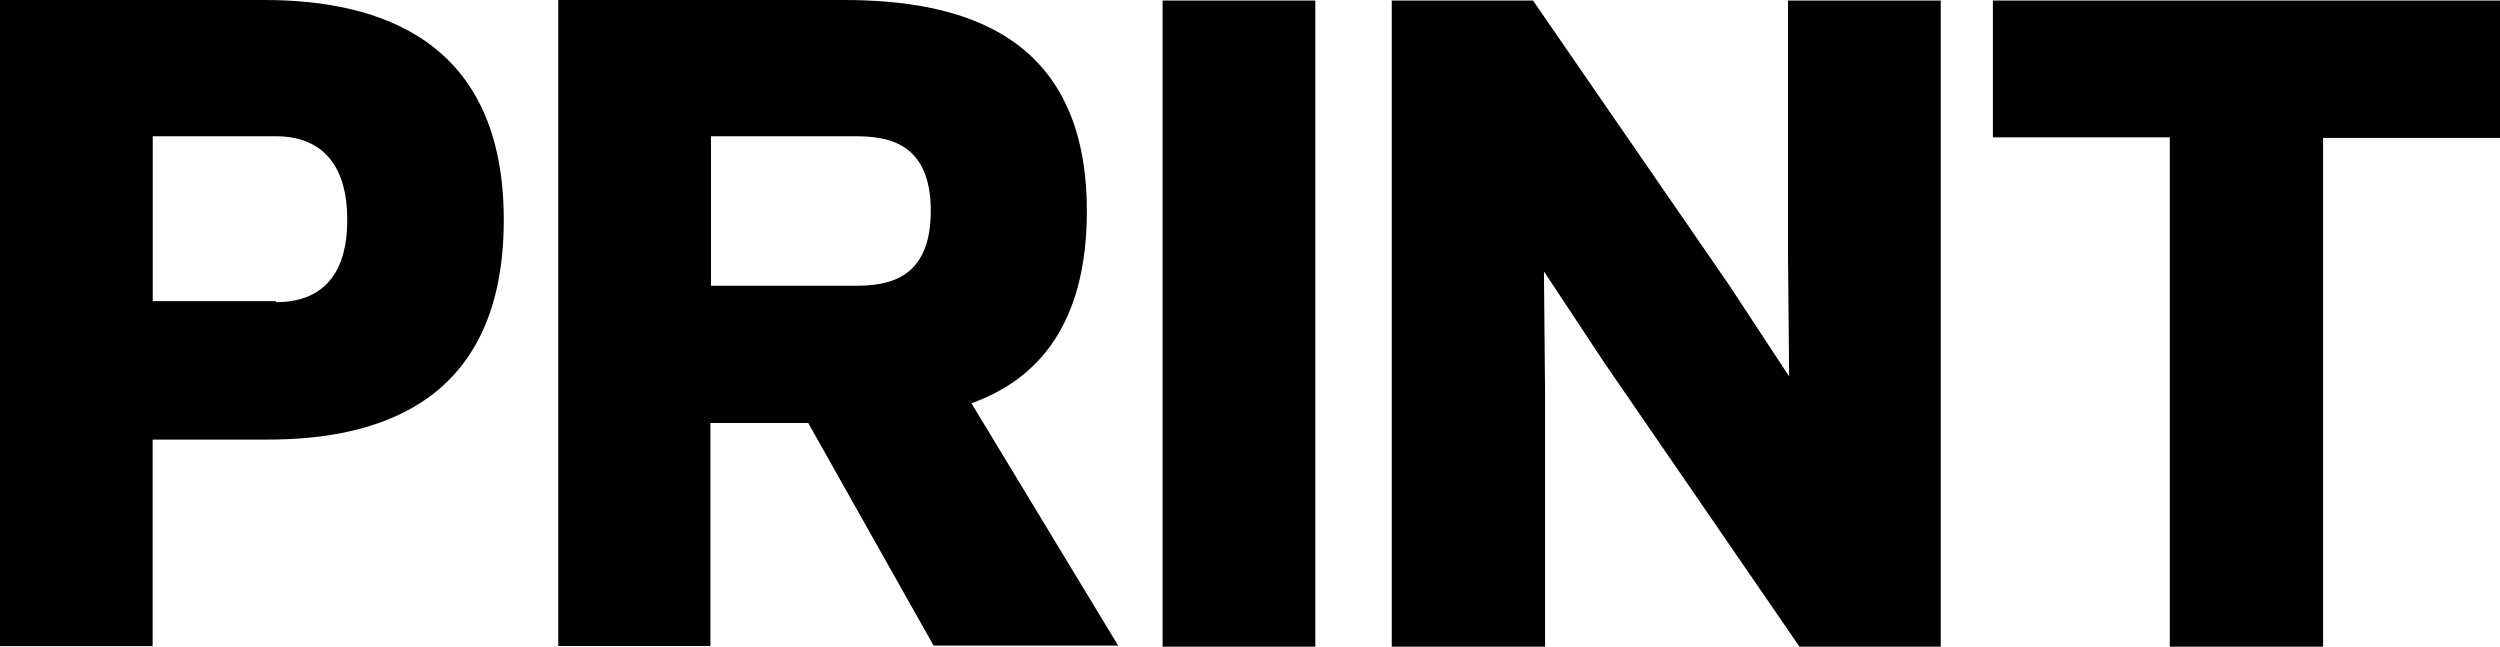
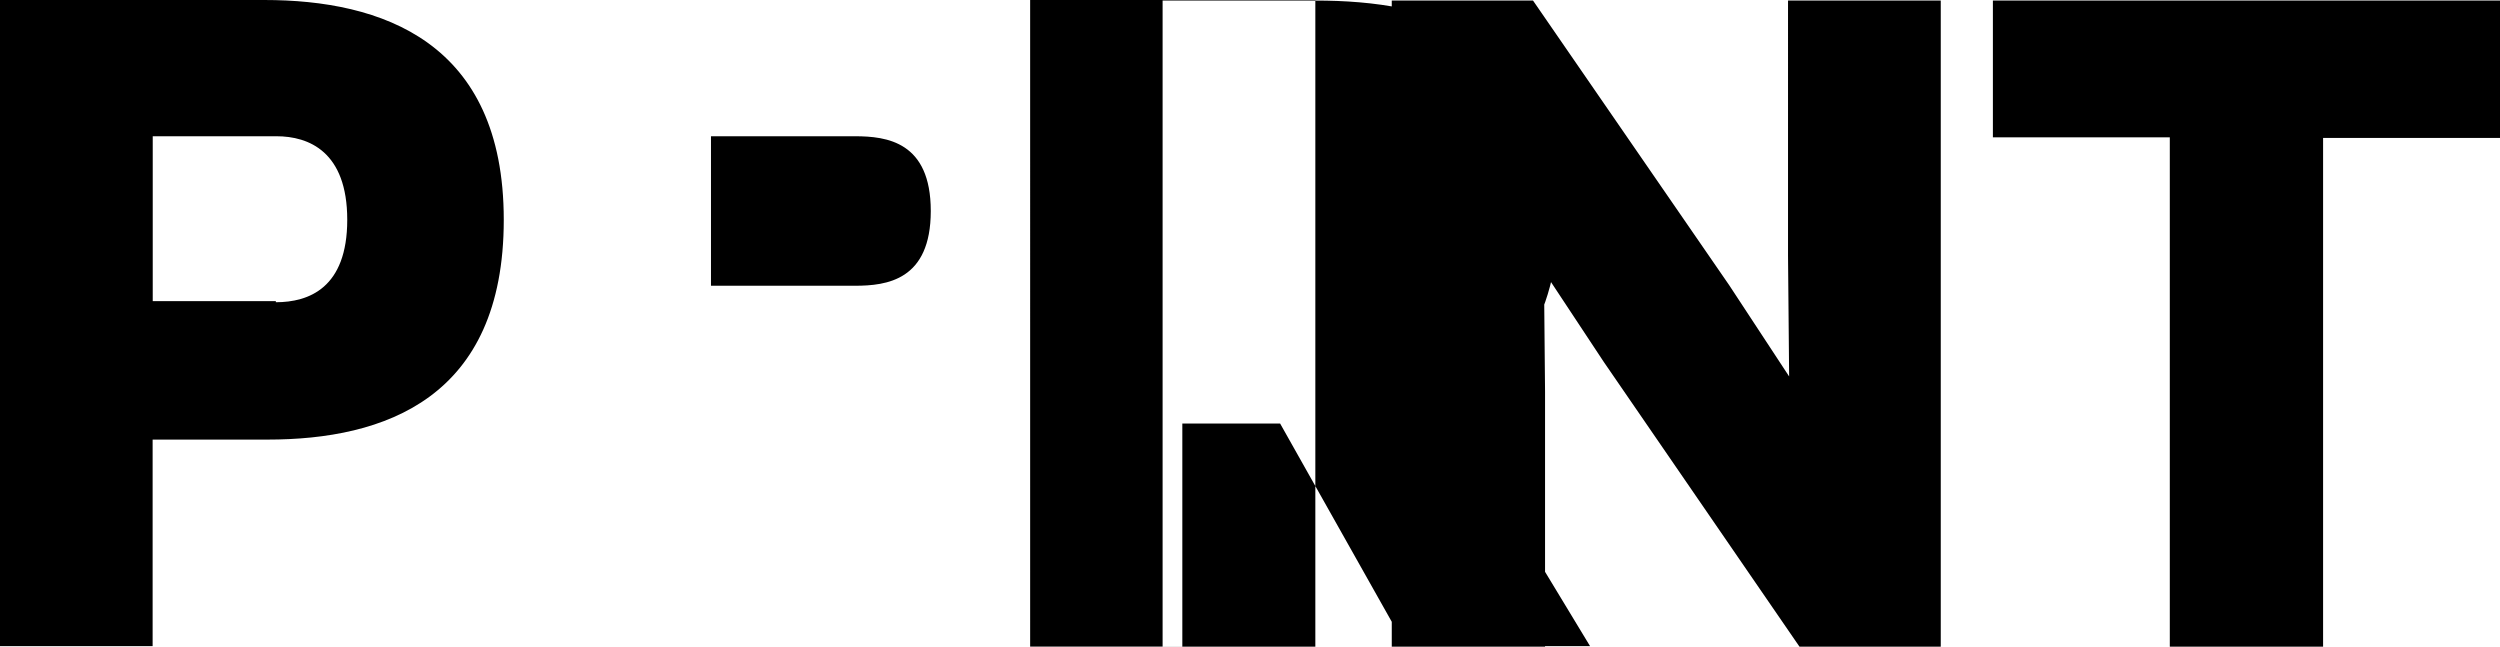
<svg xmlns="http://www.w3.org/2000/svg" id="Layer_2" data-name="Layer 2" viewBox="0 0 224.41 58.05">
  <g id="Layer_1-2" data-name="Layer 1">
    <g id="printmag-logo" focusable="false">
-       <path d="M208.53,58.05h-13.76V12.33h-15.88V.05h45.52v12.33h-15.88v45.67ZM143.97,32.5l-5.38-8.14.1,10.8v22.89h-13.76V.05h12.68l17.61,25.55,5.38,8.19-.1-10.85V.05h13.71v58h-12.68l-17.56-25.55ZM118.07.05h-13.71v58h13.71V.05ZM75.71,0c10.51,0,21.85,2.96,21.85,18.94,0,10.21-4.44,15.14-10.36,17.26l13.17,21.75h-16.57l-11.25-19.98h-8.78v20.02h-13.66V0h25.65-.05,0ZM76.74,12.23h-12.92v13.42h12.92c2.86,0,6.81-.49,6.81-6.71s-3.95-6.71-6.81-6.71ZM23.72,0c10.51,0,21.5,3.7,21.5,19.73s-10.7,19.73-21.21,19.73h-10.31v18.54H0V0h23.72ZM24.81,12.23h-11.1v14.8h11.05v.1c2.96,0,6.41-1.28,6.41-7.4s-3.45-7.5-6.36-7.5Z" />
+       <path d="M208.53,58.05h-13.76V12.33h-15.88V.05h45.52v12.33h-15.88v45.67ZM143.97,32.5l-5.38-8.14.1,10.8v22.89h-13.76V.05h12.68l17.61,25.55,5.38,8.19-.1-10.85V.05h13.71v58h-12.68l-17.56-25.55ZM118.07.05h-13.71v58h13.71V.05Zc10.51,0,21.85,2.96,21.85,18.94,0,10.21-4.44,15.14-10.36,17.26l13.17,21.75h-16.57l-11.25-19.98h-8.78v20.02h-13.66V0h25.65-.05,0ZM76.74,12.23h-12.92v13.42h12.92c2.86,0,6.81-.49,6.81-6.71s-3.95-6.71-6.81-6.71ZM23.72,0c10.51,0,21.5,3.7,21.5,19.73s-10.7,19.73-21.21,19.73h-10.31v18.54H0V0h23.72ZM24.81,12.23h-11.1v14.8h11.05v.1c2.96,0,6.41-1.28,6.41-7.4s-3.45-7.5-6.36-7.5Z" />
    </g>
  </g>
</svg>